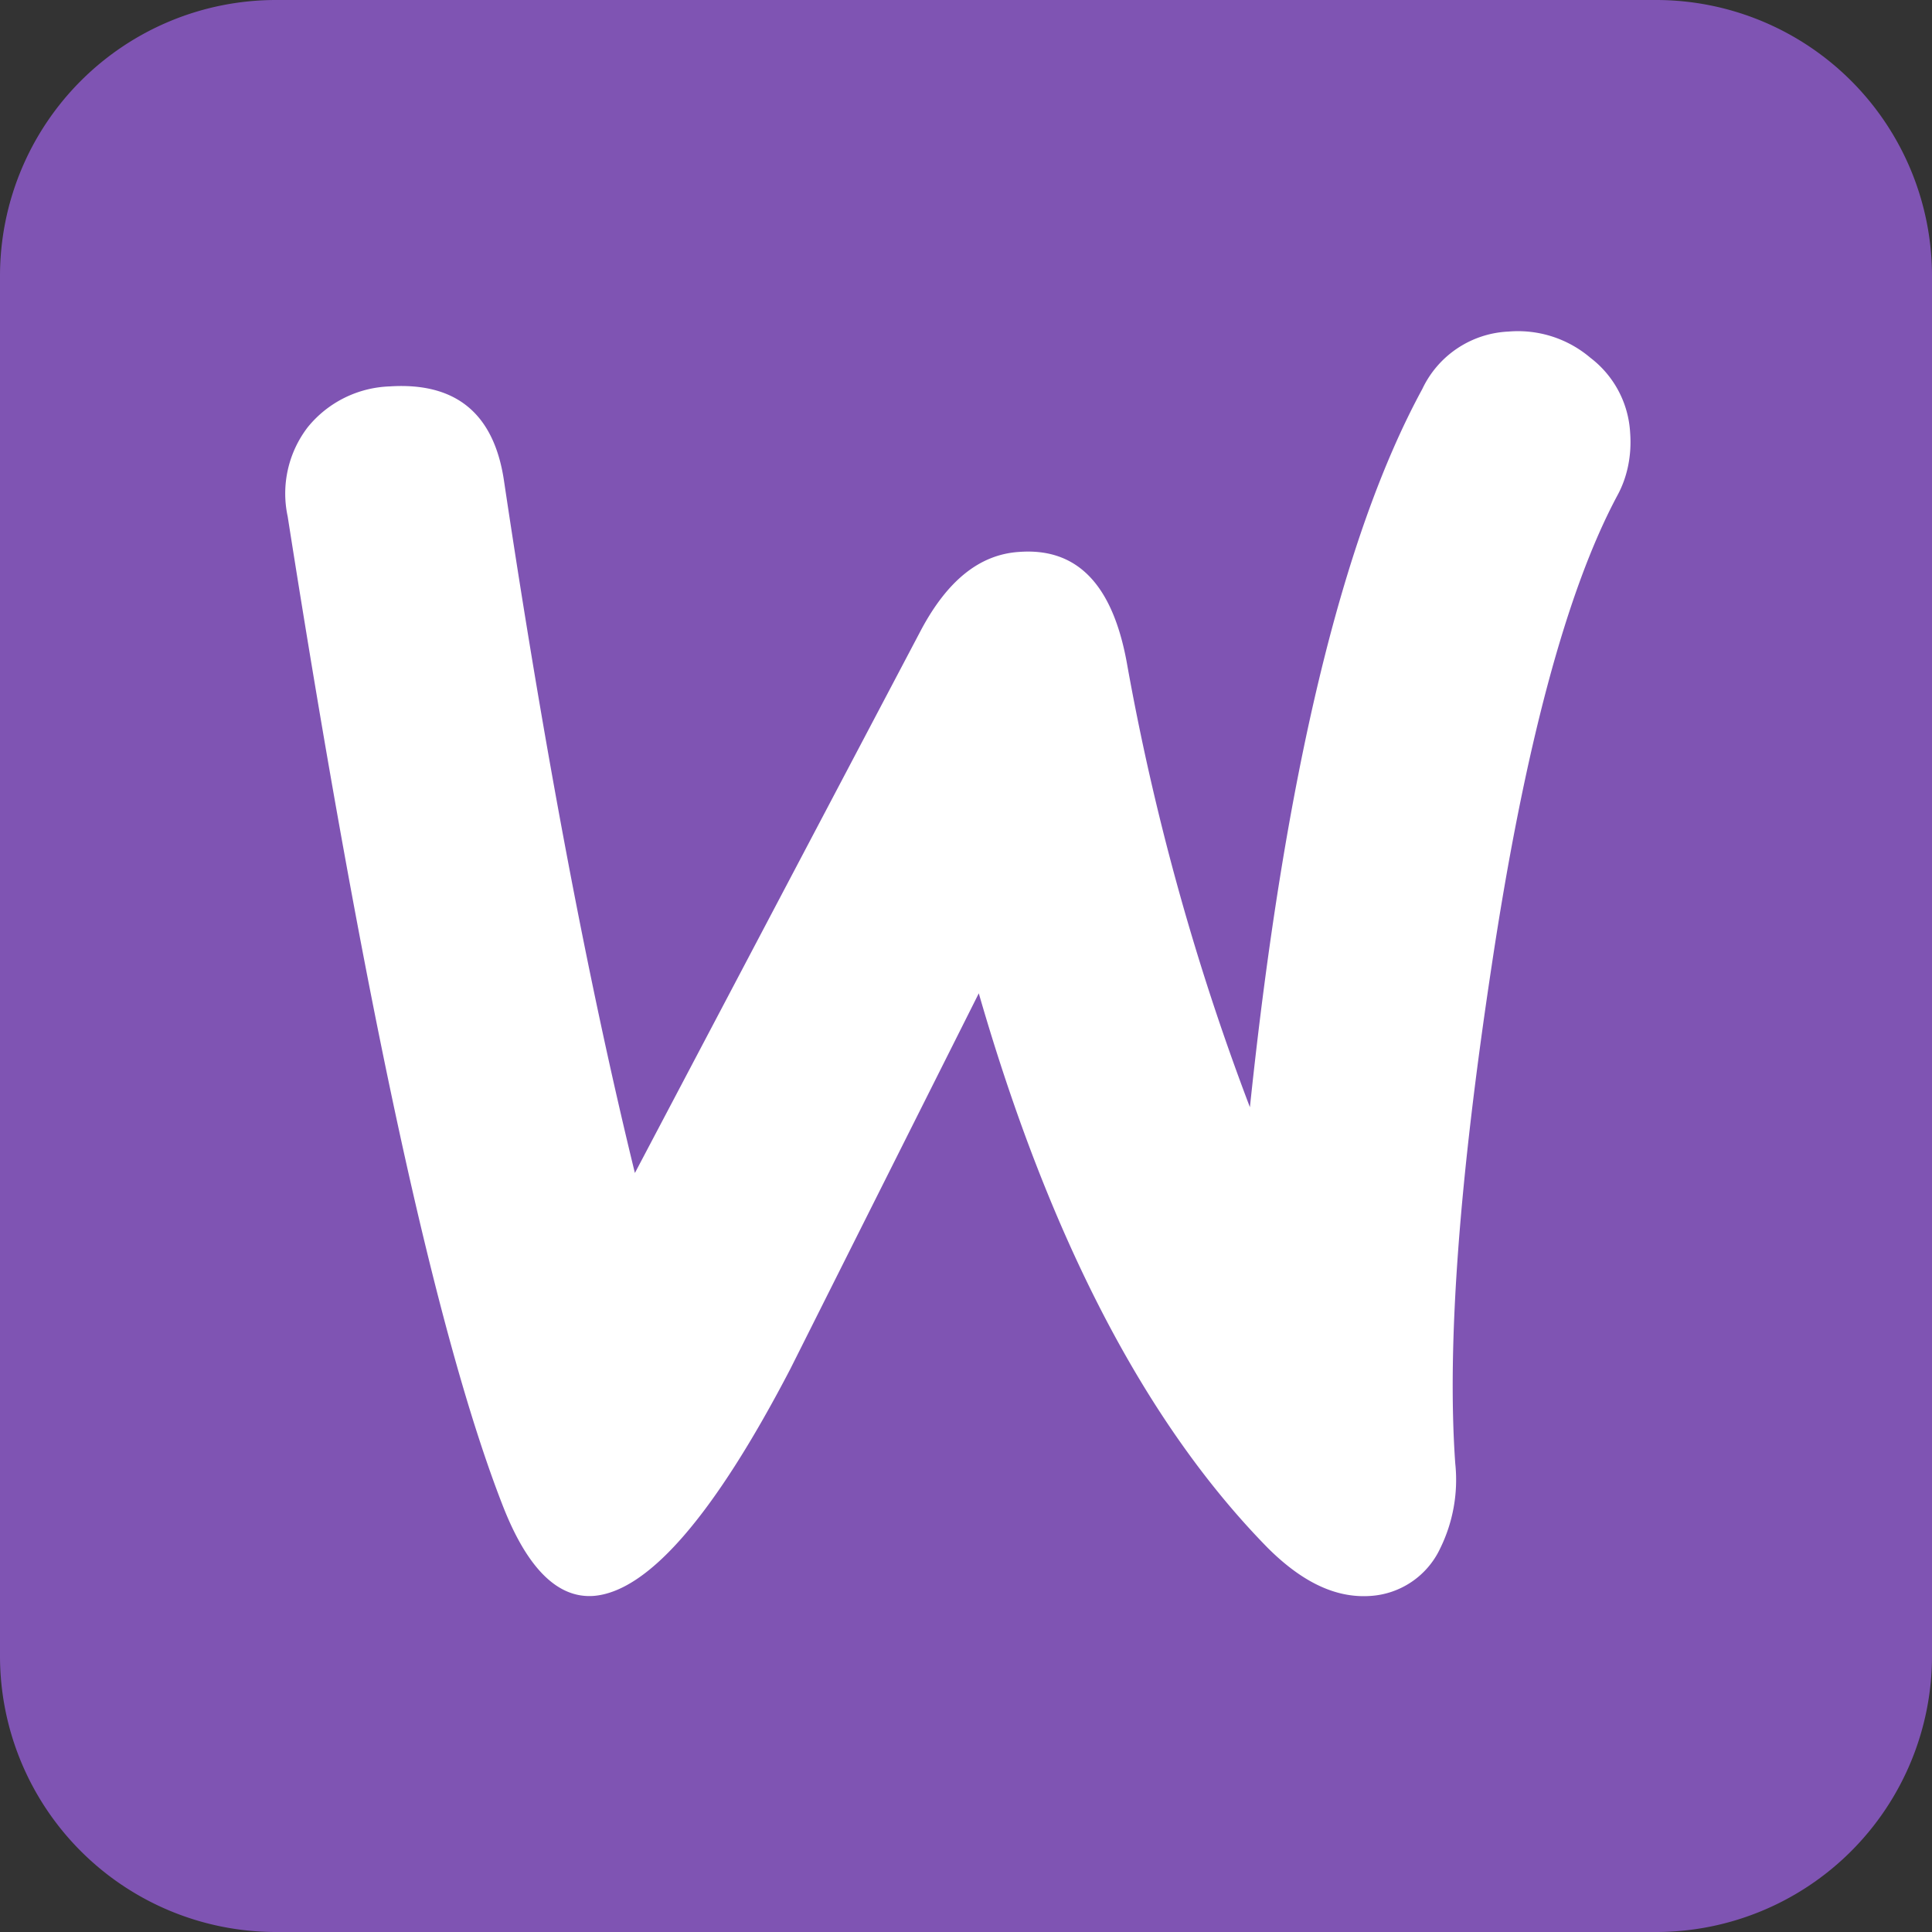
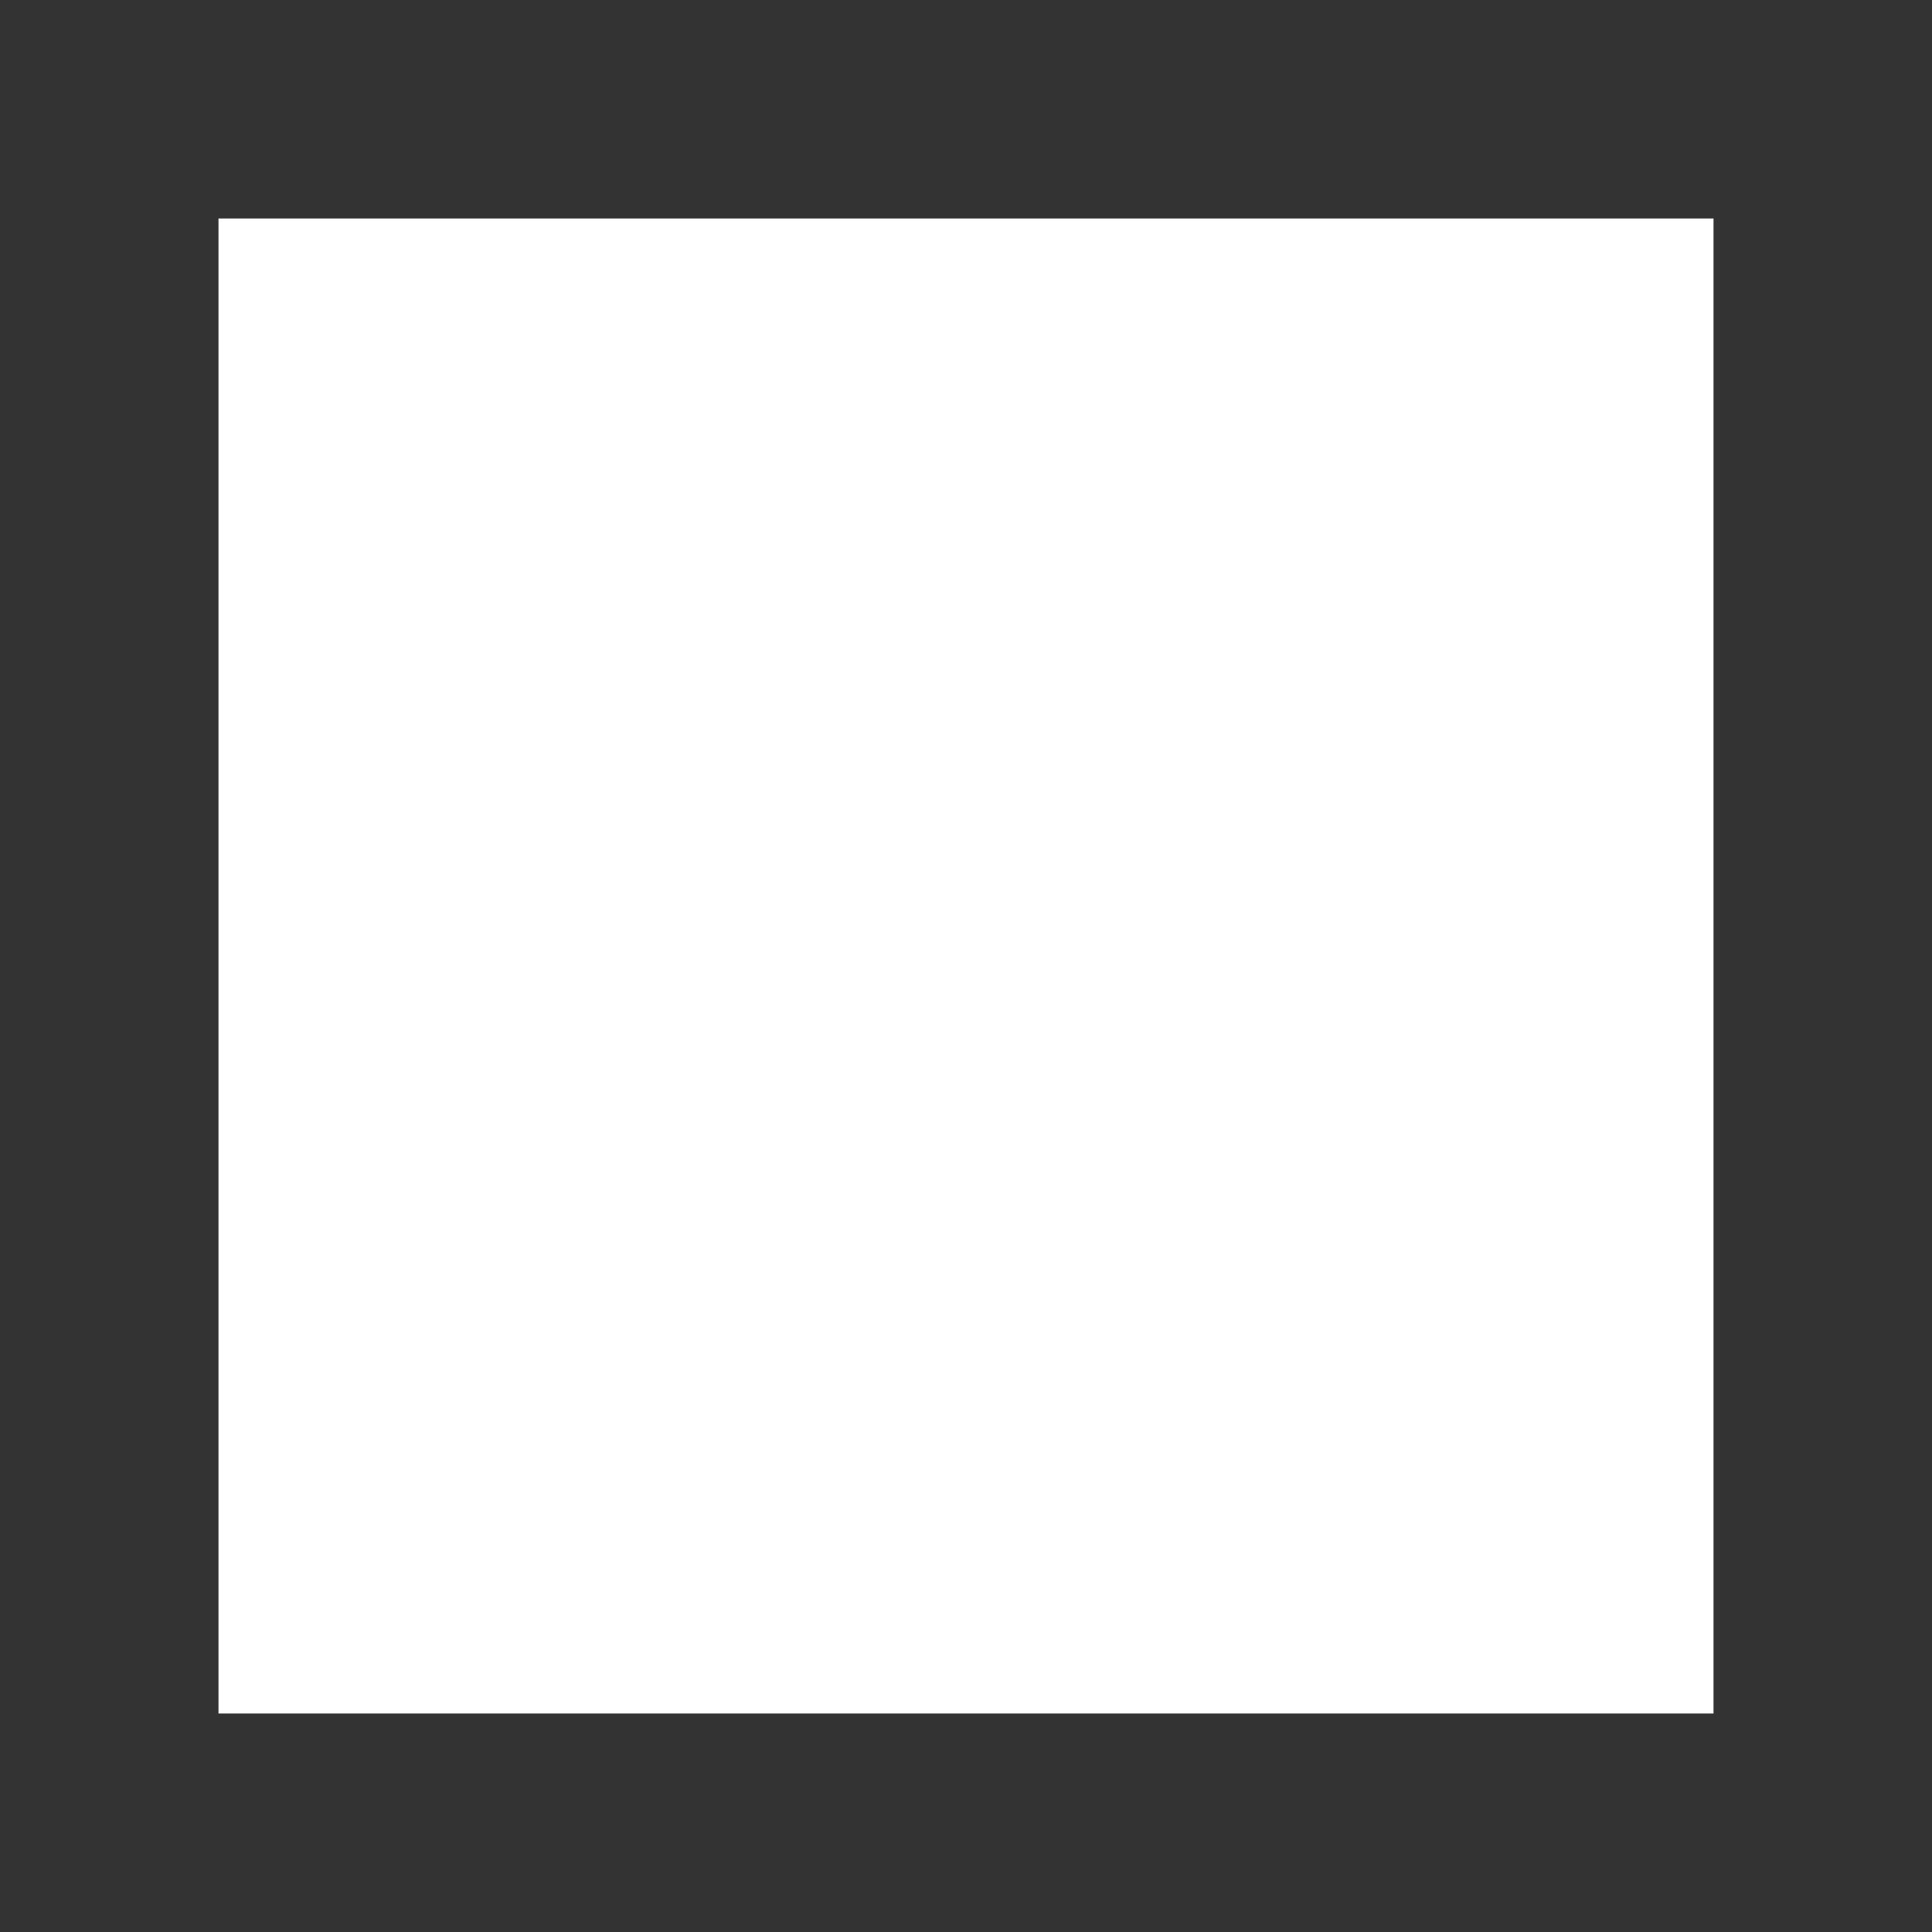
<svg xmlns="http://www.w3.org/2000/svg" width="21" height="21" viewBox="0 0 21 21" fill="none">
  <rect x="0" y="0" width="21" height="21" fill="#333333" stroke="none" />
  <path fill="#fff" d="M2.375 2.375h16.25v16.25H2.375z" />
-   <path fill-rule="evenodd" clip-rule="evenodd" d="M0 3a3 3 0 0 1 3-3h15a3 3 0 0 1 3 3v15a3 3 0 0 1-3 3H3a3 3 0 0 1-3-3V3Zm4.238 1.2a1.2 1.2 0 0 0-.891.441 1.183 1.183 0 0 0-.22.973c.835 5.32 1.616 8.908 2.341 10.76.267.68.597 1 .983.973.588-.046 1.304-.862 2.14-2.468l.678-1.352 1.37-2.73c.77 2.67 1.818 4.679 3.14 6.027.377.376.744.55 1.12.523a.9.9 0 0 0 .754-.514 1.69 1.69 0 0 0 .165-.926c-.092-1.294.046-3.101.395-5.404.358-2.385.817-4.091 1.368-5.119.11-.202.156-.44.138-.679a1.1 1.1 0 0 0-.432-.816 1.215 1.215 0 0 0-.89-.285 1.09 1.09 0 0 0-.937.624c-.873 1.606-1.497 4.211-1.874 7.807a26.872 26.872 0 0 1-1.34-4.843c-.157-.845-.542-1.239-1.167-1.193-.431.027-.78.312-1.065.844L6.901 12.75c-.505-2.064-.983-4.578-1.424-7.532-.11-.725-.523-1.064-1.24-1.018Z" fill="#7F54B3" />
</svg>